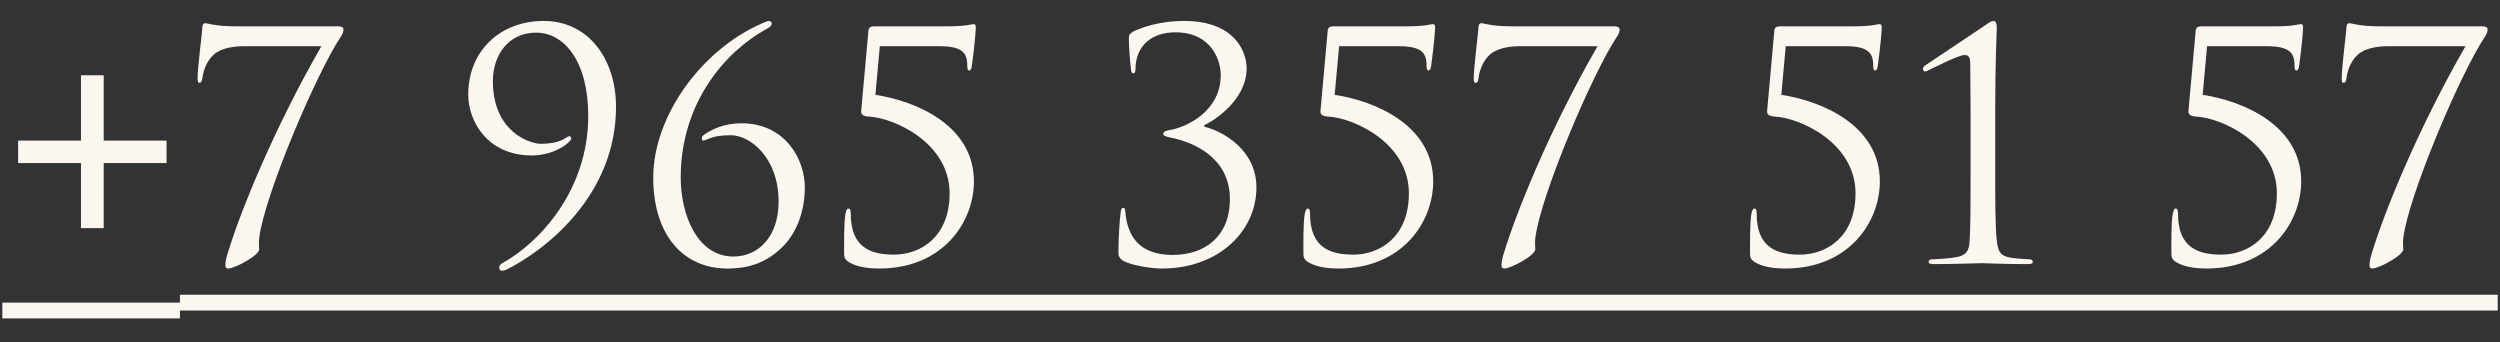
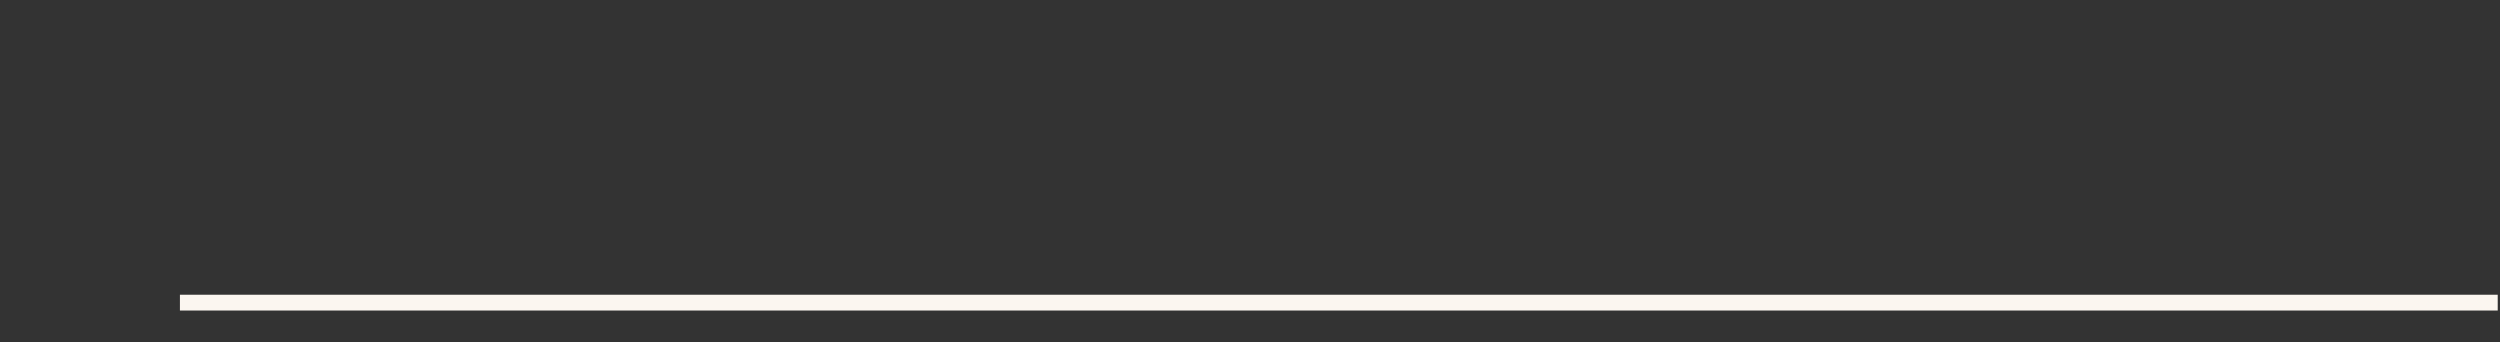
<svg xmlns="http://www.w3.org/2000/svg" width="95" height="13" viewBox="0 0 95 13" fill="none">
  <rect x="0" y="0" width="95" height="13" fill="#333333" stroke="none" />
-   <path d="M3.941 5.344H6.329V6.196H3.941V8.668H3.077V6.196H0.689V5.344H3.077V2.86H3.941V5.344ZM8.949 1H12.837C12.993 1 13.053 1.048 13.053 1.12C13.053 1.168 13.041 1.252 12.981 1.348C12.009 2.788 10.029 7.492 9.849 9.052C9.825 9.256 9.849 9.34 9.849 9.472C9.849 9.712 8.913 10.204 8.673 10.204C8.601 10.204 8.565 10.168 8.565 10.084C8.565 9.964 8.601 9.784 8.637 9.676C9.105 8.104 10.401 4.9 12.213 1.756H9.261C8.913 1.756 8.433 1.816 8.145 2.056C7.893 2.26 7.725 2.644 7.689 2.98C7.677 3.088 7.641 3.148 7.581 3.148C7.521 3.148 7.509 3.088 7.509 2.956C7.509 2.572 7.689 1.168 7.689 1.048C7.689 0.928 7.737 0.88 7.809 0.88C7.881 0.88 8.169 1 8.949 1ZM20.661 0.796C22.353 0.796 23.409 2.236 23.409 4.06C23.409 7.432 20.721 9.508 19.257 10.24C19.185 10.276 19.113 10.288 19.065 10.288C19.017 10.288 18.969 10.24 18.969 10.168C18.969 10.096 19.017 10.036 19.089 10C20.505 9.22 22.353 7.228 22.353 4.408C22.353 2.308 21.429 1.24 20.373 1.24C19.293 1.24 18.729 2.128 18.729 3.076C18.729 5.068 20.205 5.464 20.529 5.464C21.093 5.464 21.333 5.344 21.489 5.248C21.561 5.2 21.609 5.176 21.645 5.176C21.681 5.176 21.705 5.224 21.705 5.26C21.705 5.296 21.693 5.32 21.657 5.356C21.309 5.728 20.697 5.908 20.217 5.908C18.513 5.908 17.793 4.6 17.793 3.592C17.793 1.936 19.005 0.796 20.661 0.796ZM29.587 7.66C29.587 5.992 28.507 5.14 27.775 5.14C27.463 5.14 27.151 5.164 26.875 5.296C26.839 5.308 26.755 5.344 26.719 5.344C26.683 5.344 26.671 5.308 26.671 5.248C26.671 5.188 26.707 5.152 26.779 5.104C27.019 4.936 27.499 4.684 28.171 4.684C29.839 4.684 30.583 6.052 30.583 7.12C30.583 8.068 30.247 8.884 29.719 9.4C29.155 9.94 28.531 10.204 27.643 10.204C25.963 10.204 24.823 8.932 24.823 6.748C24.823 4.42 26.647 1.888 28.975 0.88C29.083 0.832 29.179 0.796 29.227 0.796C29.275 0.796 29.323 0.832 29.323 0.904C29.323 1 29.215 1.048 29.095 1.12C27.559 1.972 25.867 3.904 25.867 6.748C25.867 8.152 26.491 9.748 27.871 9.748C28.831 9.748 29.587 8.98 29.587 7.66ZM33.433 1.756L33.265 3.604C34.789 3.832 37.009 4.756 37.009 6.892C37.009 8.44 35.833 10.204 33.409 10.204C33.049 10.204 32.605 10.156 32.305 9.988C32.101 9.88 32.077 9.772 32.077 9.652C32.077 9.244 32.065 8.524 32.125 8.14C32.149 8.02 32.185 7.924 32.233 7.924C32.305 7.924 32.329 7.984 32.329 8.128C32.329 9.412 33.097 9.676 33.973 9.676C34.981 9.676 36.085 9.004 36.085 7.348C36.085 5.416 33.961 4.48 33.037 4.432C32.797 4.42 32.713 4.348 32.725 4.216L33.001 1.156C33.013 1.036 33.097 1 33.229 1H36.049C36.709 1 36.913 0.916 36.997 0.916C37.045 0.916 37.081 0.94 37.081 1.036C37.081 1.144 37.045 1.672 36.925 2.548C36.913 2.608 36.877 2.68 36.829 2.68C36.781 2.68 36.757 2.608 36.757 2.524C36.757 2.068 36.649 1.756 35.701 1.756H33.433ZM46.736 7.564C46.736 5.956 45.296 5.392 44.516 5.236C44.288 5.188 44.204 5.164 44.204 5.08C44.204 4.996 44.324 4.96 44.48 4.936C45.068 4.828 46.388 4.252 46.388 2.848C46.388 2.344 46.076 1.228 44.66 1.228C43.784 1.228 43.148 1.72 43.148 2.644C43.148 2.764 43.1 2.788 43.064 2.788C43.028 2.788 42.992 2.764 42.98 2.656C42.932 2.272 42.896 1.732 42.896 1.456C42.896 1.348 42.908 1.3 43.052 1.204C43.424 1.024 44.096 0.796 44.996 0.796C46.952 0.796 47.372 1.996 47.372 2.596C47.372 3.796 46.136 4.588 45.764 4.756V4.816C46.52 4.996 47.744 5.728 47.744 7.12C47.744 8.8 46.292 10.204 44.156 10.204C43.664 10.204 42.944 10.06 42.692 9.916C42.524 9.808 42.5 9.724 42.5 9.58C42.5 9.016 42.548 8.344 42.584 8.08C42.596 7.96 42.62 7.9 42.68 7.9C42.74 7.9 42.752 7.936 42.764 8.068C42.848 8.992 43.304 9.688 44.564 9.688C45.776 9.688 46.736 8.992 46.736 7.564ZM50.886 1.756L50.718 3.604C52.242 3.832 54.462 4.756 54.462 6.892C54.462 8.44 53.286 10.204 50.862 10.204C50.502 10.204 50.058 10.156 49.758 9.988C49.554 9.88 49.53 9.772 49.53 9.652C49.53 9.244 49.518 8.524 49.578 8.14C49.602 8.02 49.638 7.924 49.686 7.924C49.758 7.924 49.782 7.984 49.782 8.128C49.782 9.412 50.55 9.676 51.426 9.676C52.434 9.676 53.538 9.004 53.538 7.348C53.538 5.416 51.414 4.48 50.49 4.432C50.25 4.42 50.166 4.348 50.178 4.216L50.454 1.156C50.466 1.036 50.55 1 50.682 1H53.502C54.162 1 54.366 0.916 54.45 0.916C54.498 0.916 54.534 0.94 54.534 1.036C54.534 1.144 54.498 1.672 54.378 2.548C54.366 2.608 54.33 2.68 54.282 2.68C54.234 2.68 54.21 2.608 54.21 2.524C54.21 2.068 54.102 1.756 53.154 1.756H50.886ZM57.442 1H61.33C61.486 1 61.546 1.048 61.546 1.12C61.546 1.168 61.534 1.252 61.474 1.348C60.502 2.788 58.522 7.492 58.342 9.052C58.318 9.256 58.342 9.34 58.342 9.472C58.342 9.712 57.406 10.204 57.166 10.204C57.094 10.204 57.058 10.168 57.058 10.084C57.058 9.964 57.094 9.784 57.13 9.676C57.598 8.104 58.894 4.9 60.706 1.756H57.754C57.406 1.756 56.926 1.816 56.638 2.056C56.386 2.26 56.218 2.644 56.182 2.98C56.17 3.088 56.134 3.148 56.074 3.148C56.014 3.148 56.002 3.088 56.002 2.956C56.002 2.572 56.182 1.168 56.182 1.048C56.182 0.928 56.23 0.88 56.302 0.88C56.374 0.88 56.662 1 57.442 1ZM67.858 1.756L67.69 3.604C69.214 3.832 71.434 4.756 71.434 6.892C71.434 8.44 70.258 10.204 67.834 10.204C67.474 10.204 67.03 10.156 66.73 9.988C66.526 9.88 66.502 9.772 66.502 9.652C66.502 9.244 66.49 8.524 66.55 8.14C66.574 8.02 66.61 7.924 66.658 7.924C66.73 7.924 66.754 7.984 66.754 8.128C66.754 9.412 67.522 9.676 68.398 9.676C69.406 9.676 70.51 9.004 70.51 7.348C70.51 5.416 68.386 4.48 67.462 4.432C67.222 4.42 67.138 4.348 67.15 4.216L67.426 1.156C67.438 1.036 67.522 1 67.654 1H70.474C71.134 1 71.338 0.916 71.422 0.916C71.47 0.916 71.506 0.94 71.506 1.036C71.506 1.144 71.47 1.672 71.35 2.548C71.338 2.608 71.302 2.68 71.254 2.68C71.206 2.68 71.182 2.608 71.182 2.524C71.182 2.068 71.074 1.756 70.126 1.756H67.858ZM75.818 4.168V6.388C75.818 7.588 75.818 8.62 75.878 9.148C75.926 9.52 75.974 9.7 76.358 9.784C76.538 9.82 77.042 9.856 77.15 9.856C77.198 9.856 77.246 9.904 77.246 9.952C77.246 10.012 77.186 10.036 77.042 10.036C76.142 10.036 75.374 10 75.314 10C75.254 10 74.246 10.036 73.478 10.036C73.346 10.036 73.286 10.012 73.286 9.952C73.286 9.904 73.334 9.856 73.382 9.856C73.526 9.856 74.114 9.82 74.342 9.772C74.738 9.7 74.822 9.52 74.846 9.148C74.882 8.62 74.882 7.588 74.882 6.388V4.288C74.882 3.64 74.87 3.124 74.87 2.464C74.87 2.224 74.846 2.092 74.654 2.092C74.426 2.092 73.586 2.524 73.286 2.668C73.226 2.704 73.19 2.716 73.142 2.716C73.106 2.716 73.07 2.656 73.07 2.608C73.07 2.572 73.106 2.524 73.154 2.488C73.226 2.44 75.362 1.012 75.47 0.94C75.578 0.856 75.674 0.796 75.758 0.796C75.854 0.796 75.878 0.928 75.878 1.048C75.878 1.144 75.818 2.332 75.818 4.168ZM83.869 1.756L83.701 3.604C85.225 3.832 87.445 4.756 87.445 6.892C87.445 8.44 86.269 10.204 83.845 10.204C83.485 10.204 83.041 10.156 82.741 9.988C82.537 9.88 82.513 9.772 82.513 9.652C82.513 9.244 82.501 8.524 82.561 8.14C82.585 8.02 82.621 7.924 82.669 7.924C82.741 7.924 82.765 7.984 82.765 8.128C82.765 9.412 83.533 9.676 84.409 9.676C85.417 9.676 86.521 9.004 86.521 7.348C86.521 5.416 84.397 4.48 83.473 4.432C83.233 4.42 83.149 4.348 83.161 4.216L83.437 1.156C83.449 1.036 83.533 1 83.665 1H86.485C87.145 1 87.349 0.916 87.433 0.916C87.481 0.916 87.517 0.94 87.517 1.036C87.517 1.144 87.481 1.672 87.361 2.548C87.349 2.608 87.313 2.68 87.265 2.68C87.217 2.68 87.193 2.608 87.193 2.524C87.193 2.068 87.085 1.756 86.137 1.756H83.869ZM90.425 1H94.313C94.469 1 94.529 1.048 94.529 1.12C94.529 1.168 94.517 1.252 94.457 1.348C93.485 2.788 91.505 7.492 91.325 9.052C91.301 9.256 91.325 9.34 91.325 9.472C91.325 9.712 90.389 10.204 90.149 10.204C90.077 10.204 90.041 10.168 90.041 10.084C90.041 9.964 90.077 9.784 90.113 9.676C90.581 8.104 91.877 4.9 93.689 1.756H90.737C90.389 1.756 89.909 1.816 89.621 2.056C89.369 2.26 89.201 2.644 89.165 2.98C89.153 3.088 89.117 3.148 89.057 3.148C88.997 3.148 88.985 3.088 88.985 2.956C88.985 2.572 89.165 1.168 89.165 1.048C89.165 0.928 89.213 0.88 89.285 0.88C89.357 0.88 89.645 1 90.425 1Z" fill="#FBF6F0" />
-   <path d="M0.089 11.5H6.837V12.1H0.089V11.5ZM6.837 11.2H94.913V11.8H6.837V11.2Z" fill="#FBF6F0" />
+   <path d="M0.089 11.5V12.1H0.089V11.5ZM6.837 11.2H94.913V11.8H6.837V11.2Z" fill="#FBF6F0" />
</svg>